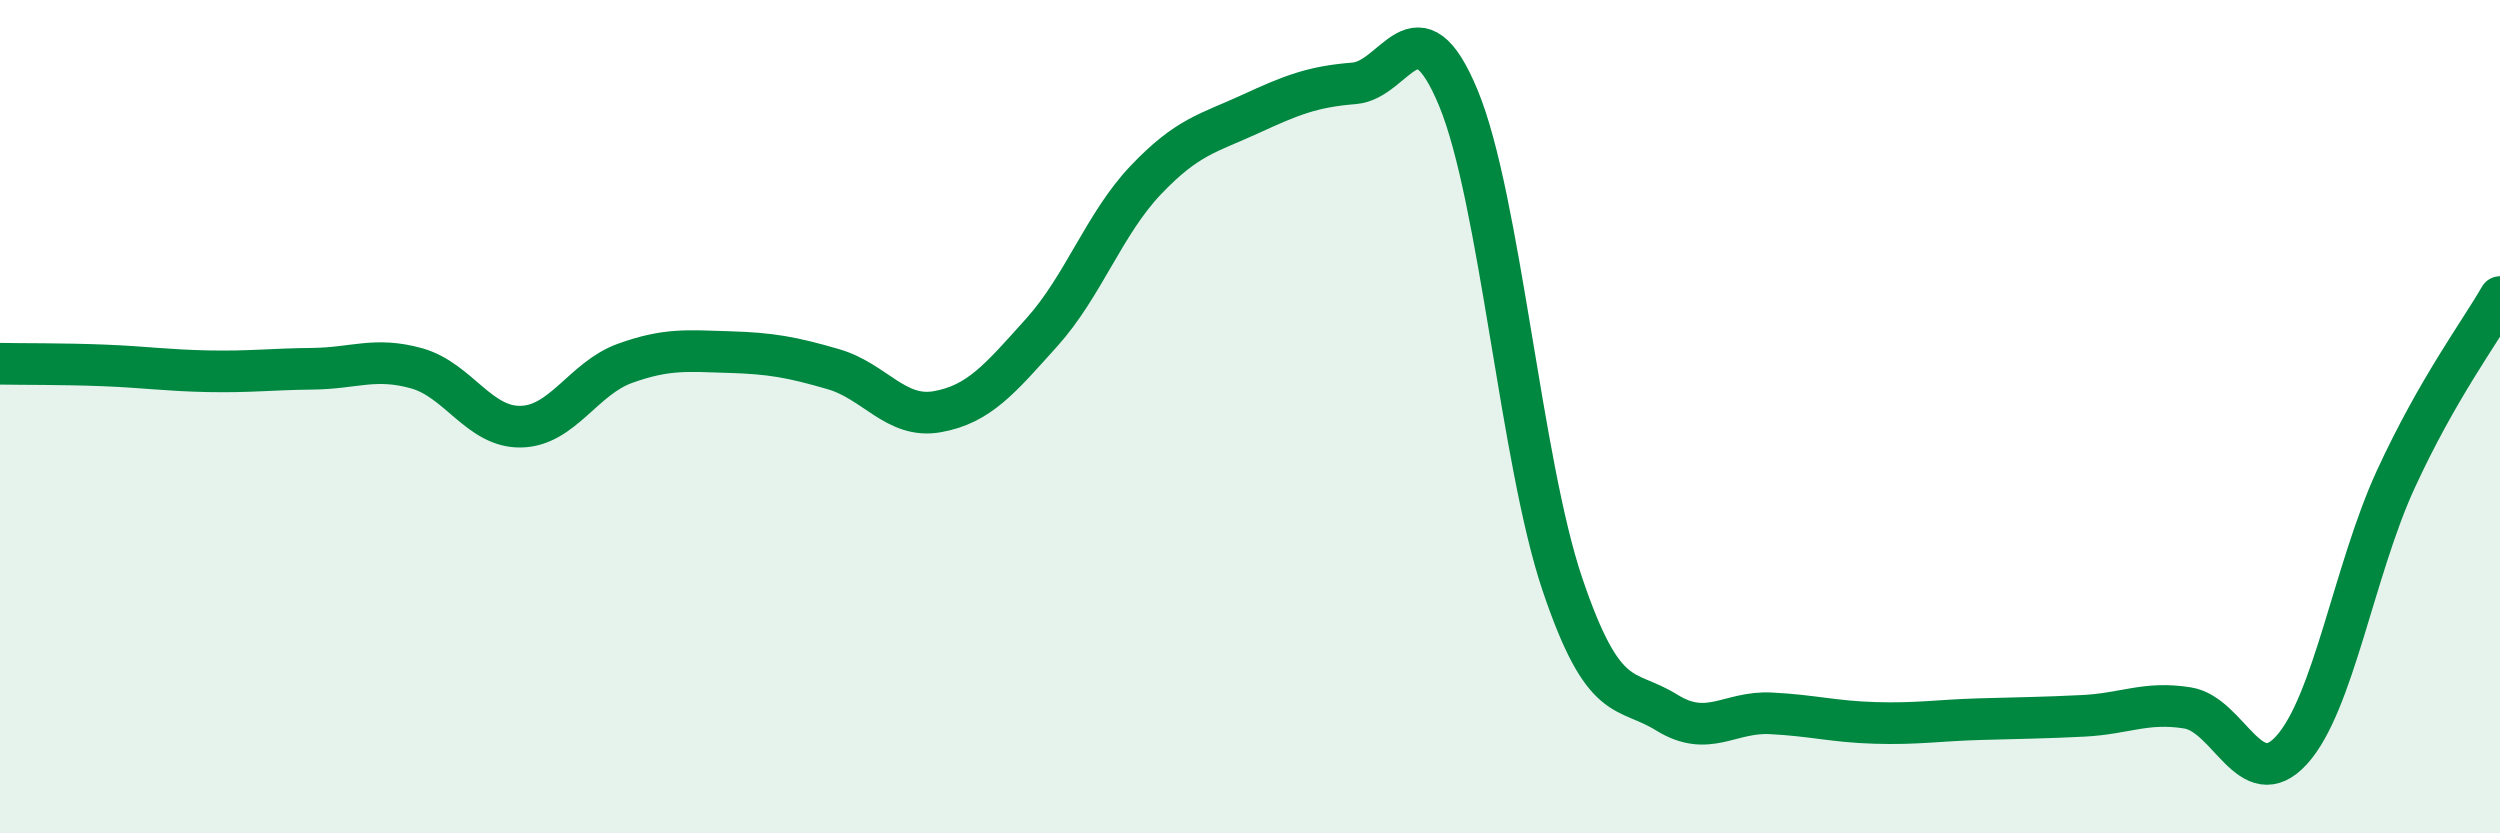
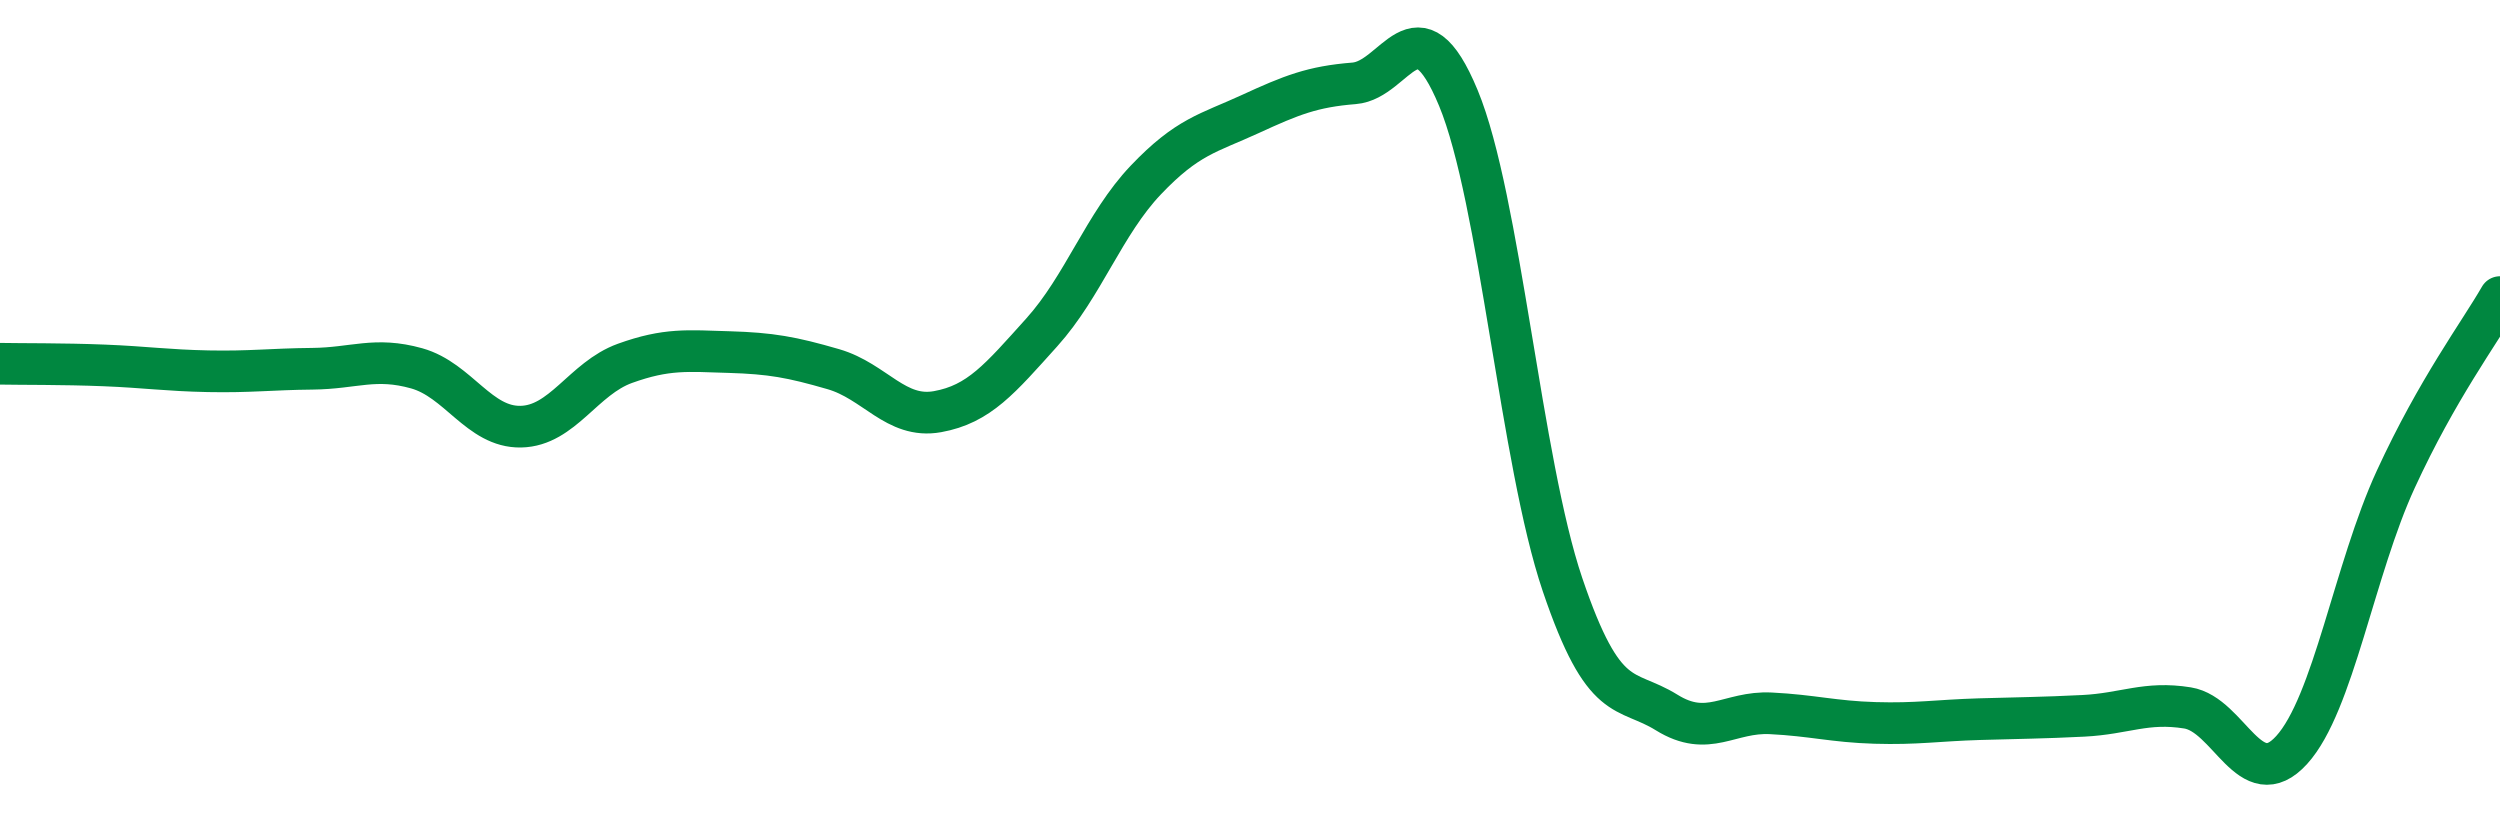
<svg xmlns="http://www.w3.org/2000/svg" width="60" height="20" viewBox="0 0 60 20">
-   <path d="M 0,8.73 C 0.5,8.74 1.5,8.73 2.5,8.77 C 3.5,8.81 4,8.89 5,8.91 C 6,8.93 6.5,8.86 7.5,8.85 C 8.5,8.84 9,8.56 10,8.84 C 11,9.12 11.5,10.26 12.5,10.24 C 13.5,10.22 14,9.08 15,8.72 C 16,8.36 16.5,8.42 17.5,8.45 C 18.5,8.48 19,8.57 20,8.86 C 21,9.15 21.5,10.06 22.5,9.88 C 23.5,9.7 24,9.09 25,7.98 C 26,6.87 26.5,5.37 27.5,4.32 C 28.5,3.27 29,3.2 30,2.74 C 31,2.28 31.5,2.08 32.5,2 C 33.5,1.92 34,-0.06 35,2.35 C 36,4.76 36.5,11.08 37.5,14.03 C 38.5,16.98 39,16.48 40,17.1 C 41,17.72 41.5,17.07 42.5,17.12 C 43.5,17.17 44,17.32 45,17.35 C 46,17.38 46.5,17.29 47.5,17.26 C 48.5,17.23 49,17.23 50,17.18 C 51,17.13 51.5,16.83 52.5,16.99 C 53.5,17.15 54,19.1 55,18 C 56,16.9 56.5,13.67 57.5,11.5 C 58.5,9.33 59.5,8 60,7.13L60 20L0 20Z" fill="#008740" opacity="0.1" stroke-linecap="round" stroke-linejoin="round" />
  <path d="M 0,8.73 C 0.5,8.74 1.5,8.73 2.5,8.77 C 3.5,8.81 4,8.89 5,8.91 C 6,8.93 6.5,8.86 7.5,8.85 C 8.5,8.84 9,8.56 10,8.84 C 11,9.12 11.5,10.26 12.5,10.24 C 13.5,10.22 14,9.08 15,8.72 C 16,8.36 16.5,8.42 17.5,8.45 C 18.5,8.48 19,8.57 20,8.86 C 21,9.15 21.5,10.06 22.5,9.88 C 23.5,9.7 24,9.09 25,7.98 C 26,6.87 26.5,5.37 27.5,4.32 C 28.5,3.27 29,3.2 30,2.74 C 31,2.28 31.5,2.08 32.5,2 C 33.5,1.92 34,-0.06 35,2.35 C 36,4.76 36.5,11.08 37.5,14.03 C 38.5,16.98 39,16.48 40,17.1 C 41,17.72 41.5,17.07 42.5,17.12 C 43.5,17.17 44,17.32 45,17.35 C 46,17.38 46.5,17.29 47.5,17.26 C 48.5,17.23 49,17.23 50,17.18 C 51,17.13 51.5,16.83 52.5,16.99 C 53.5,17.15 54,19.1 55,18 C 56,16.9 56.5,13.67 57.5,11.5 C 58.5,9.33 59.5,8 60,7.13" stroke="#008740" stroke-width="1" fill="none" stroke-linecap="round" stroke-linejoin="round" />
</svg>